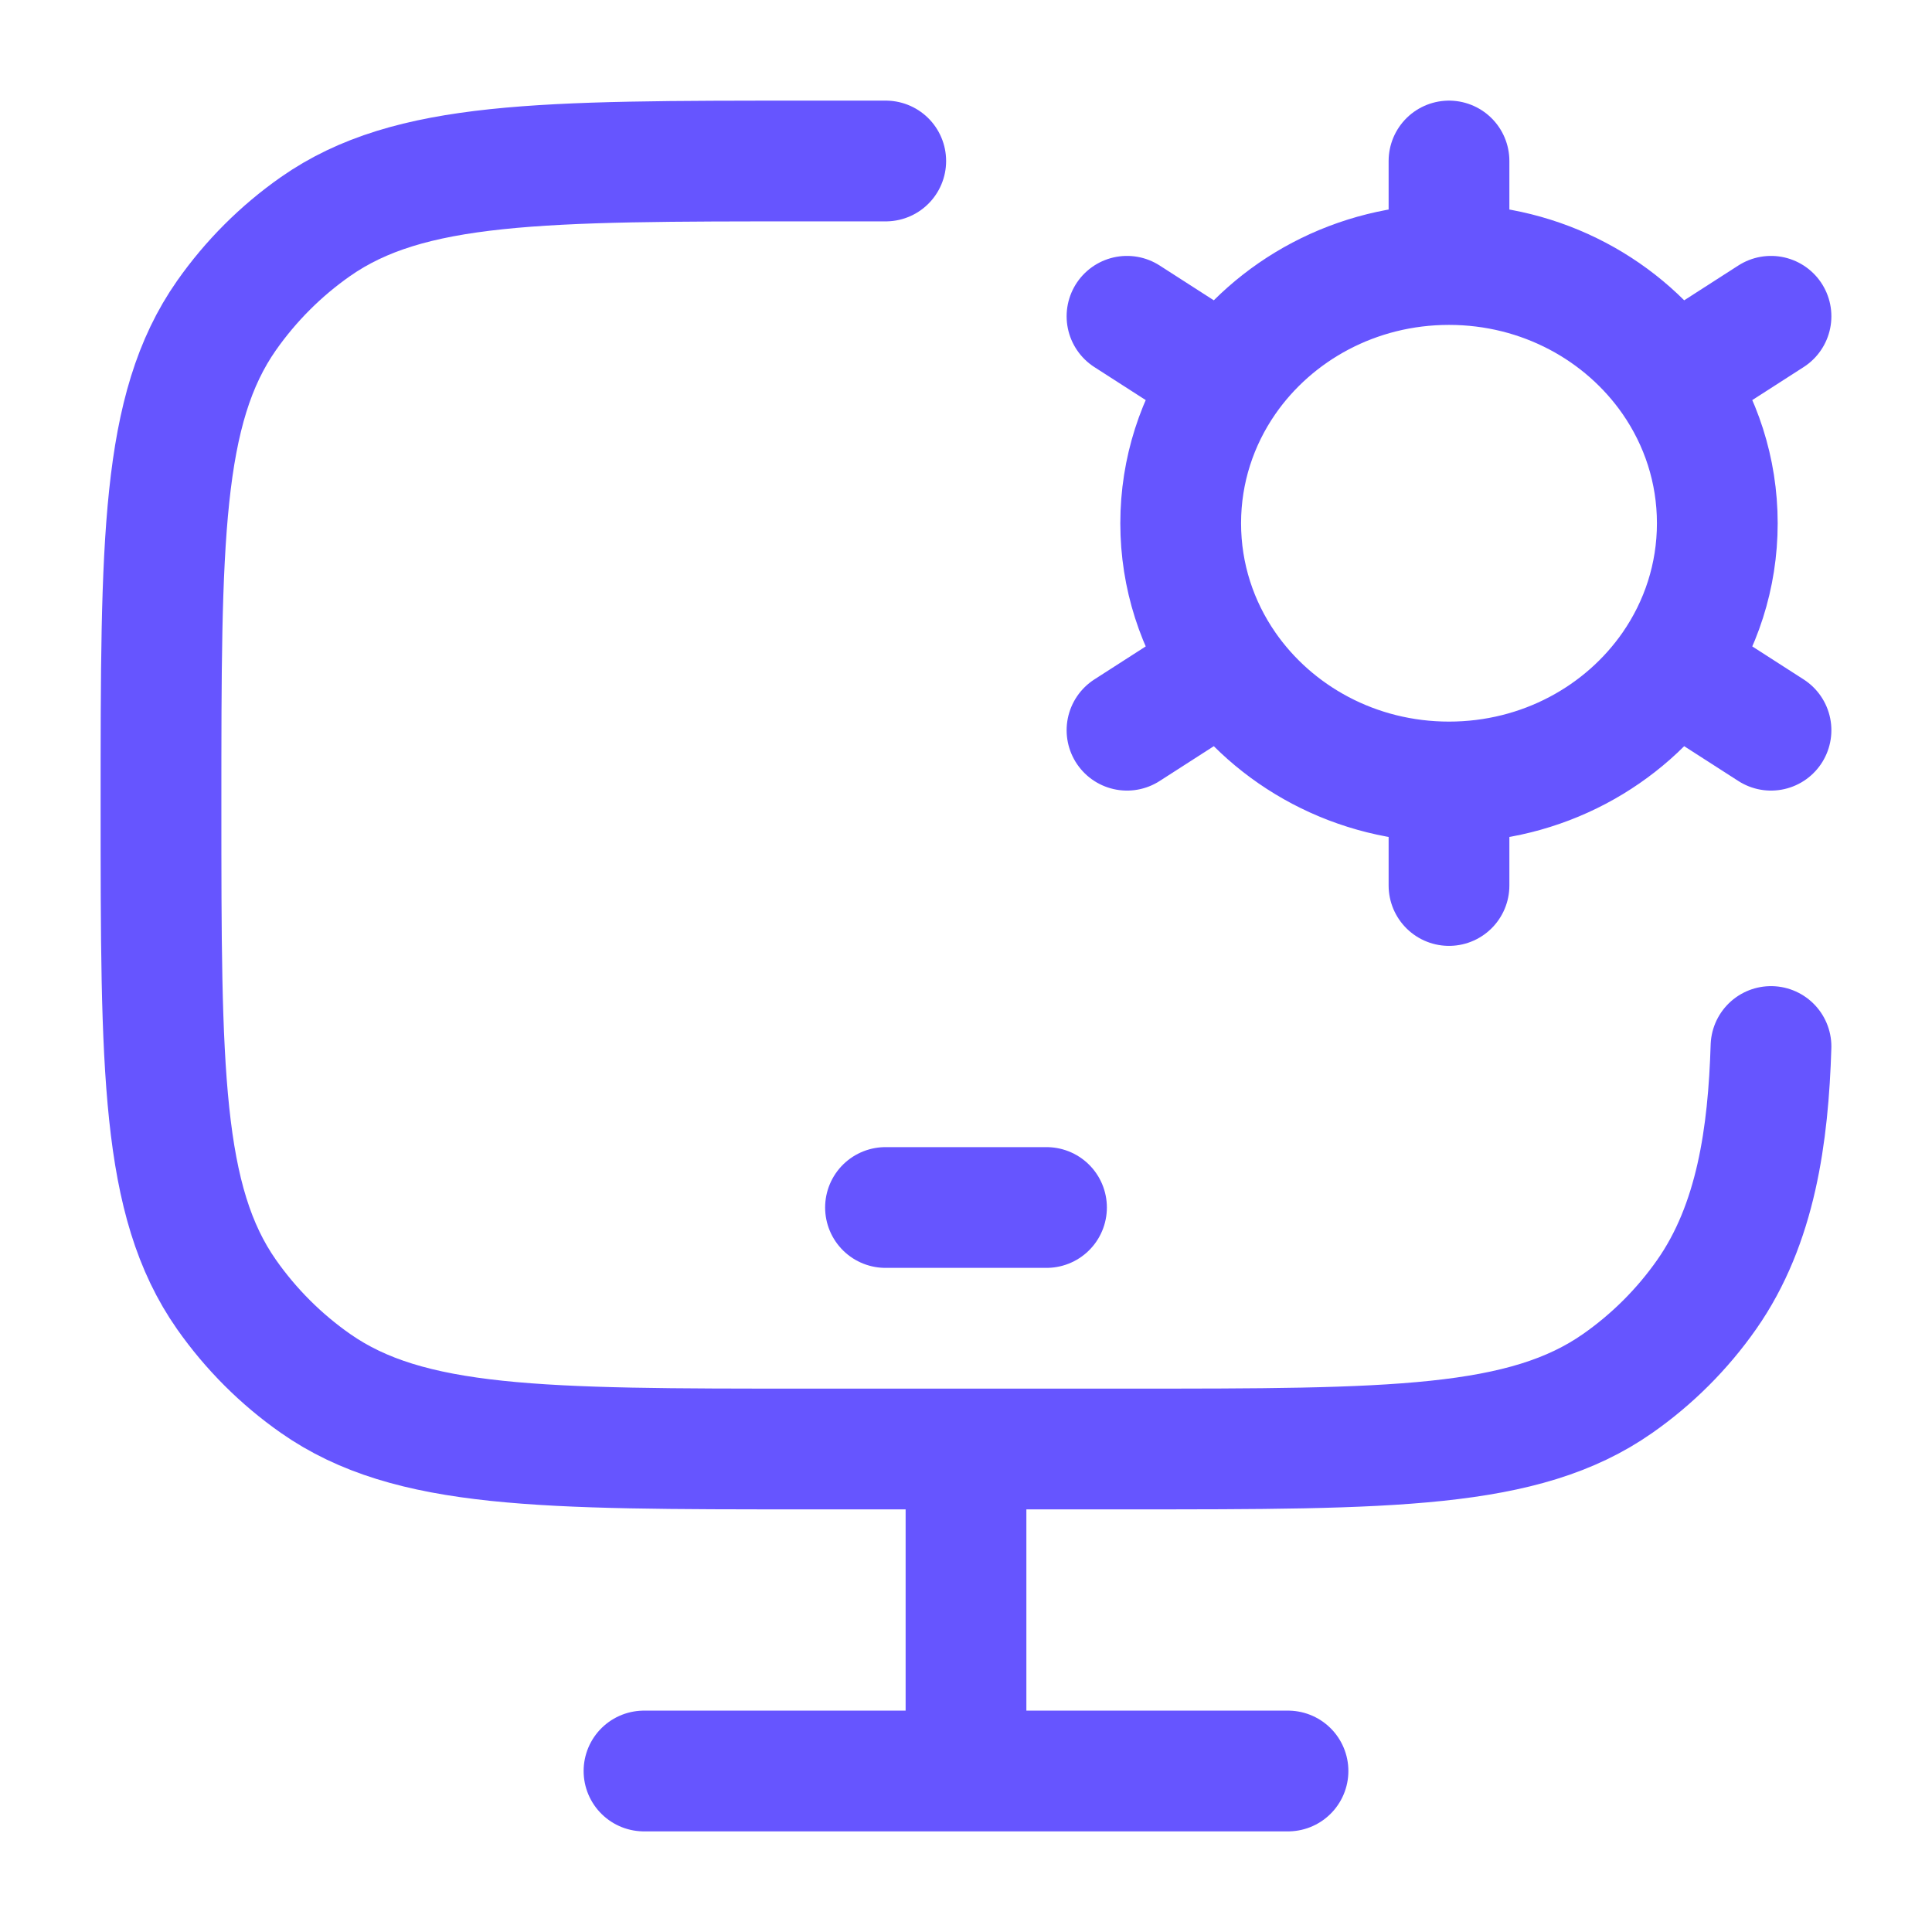
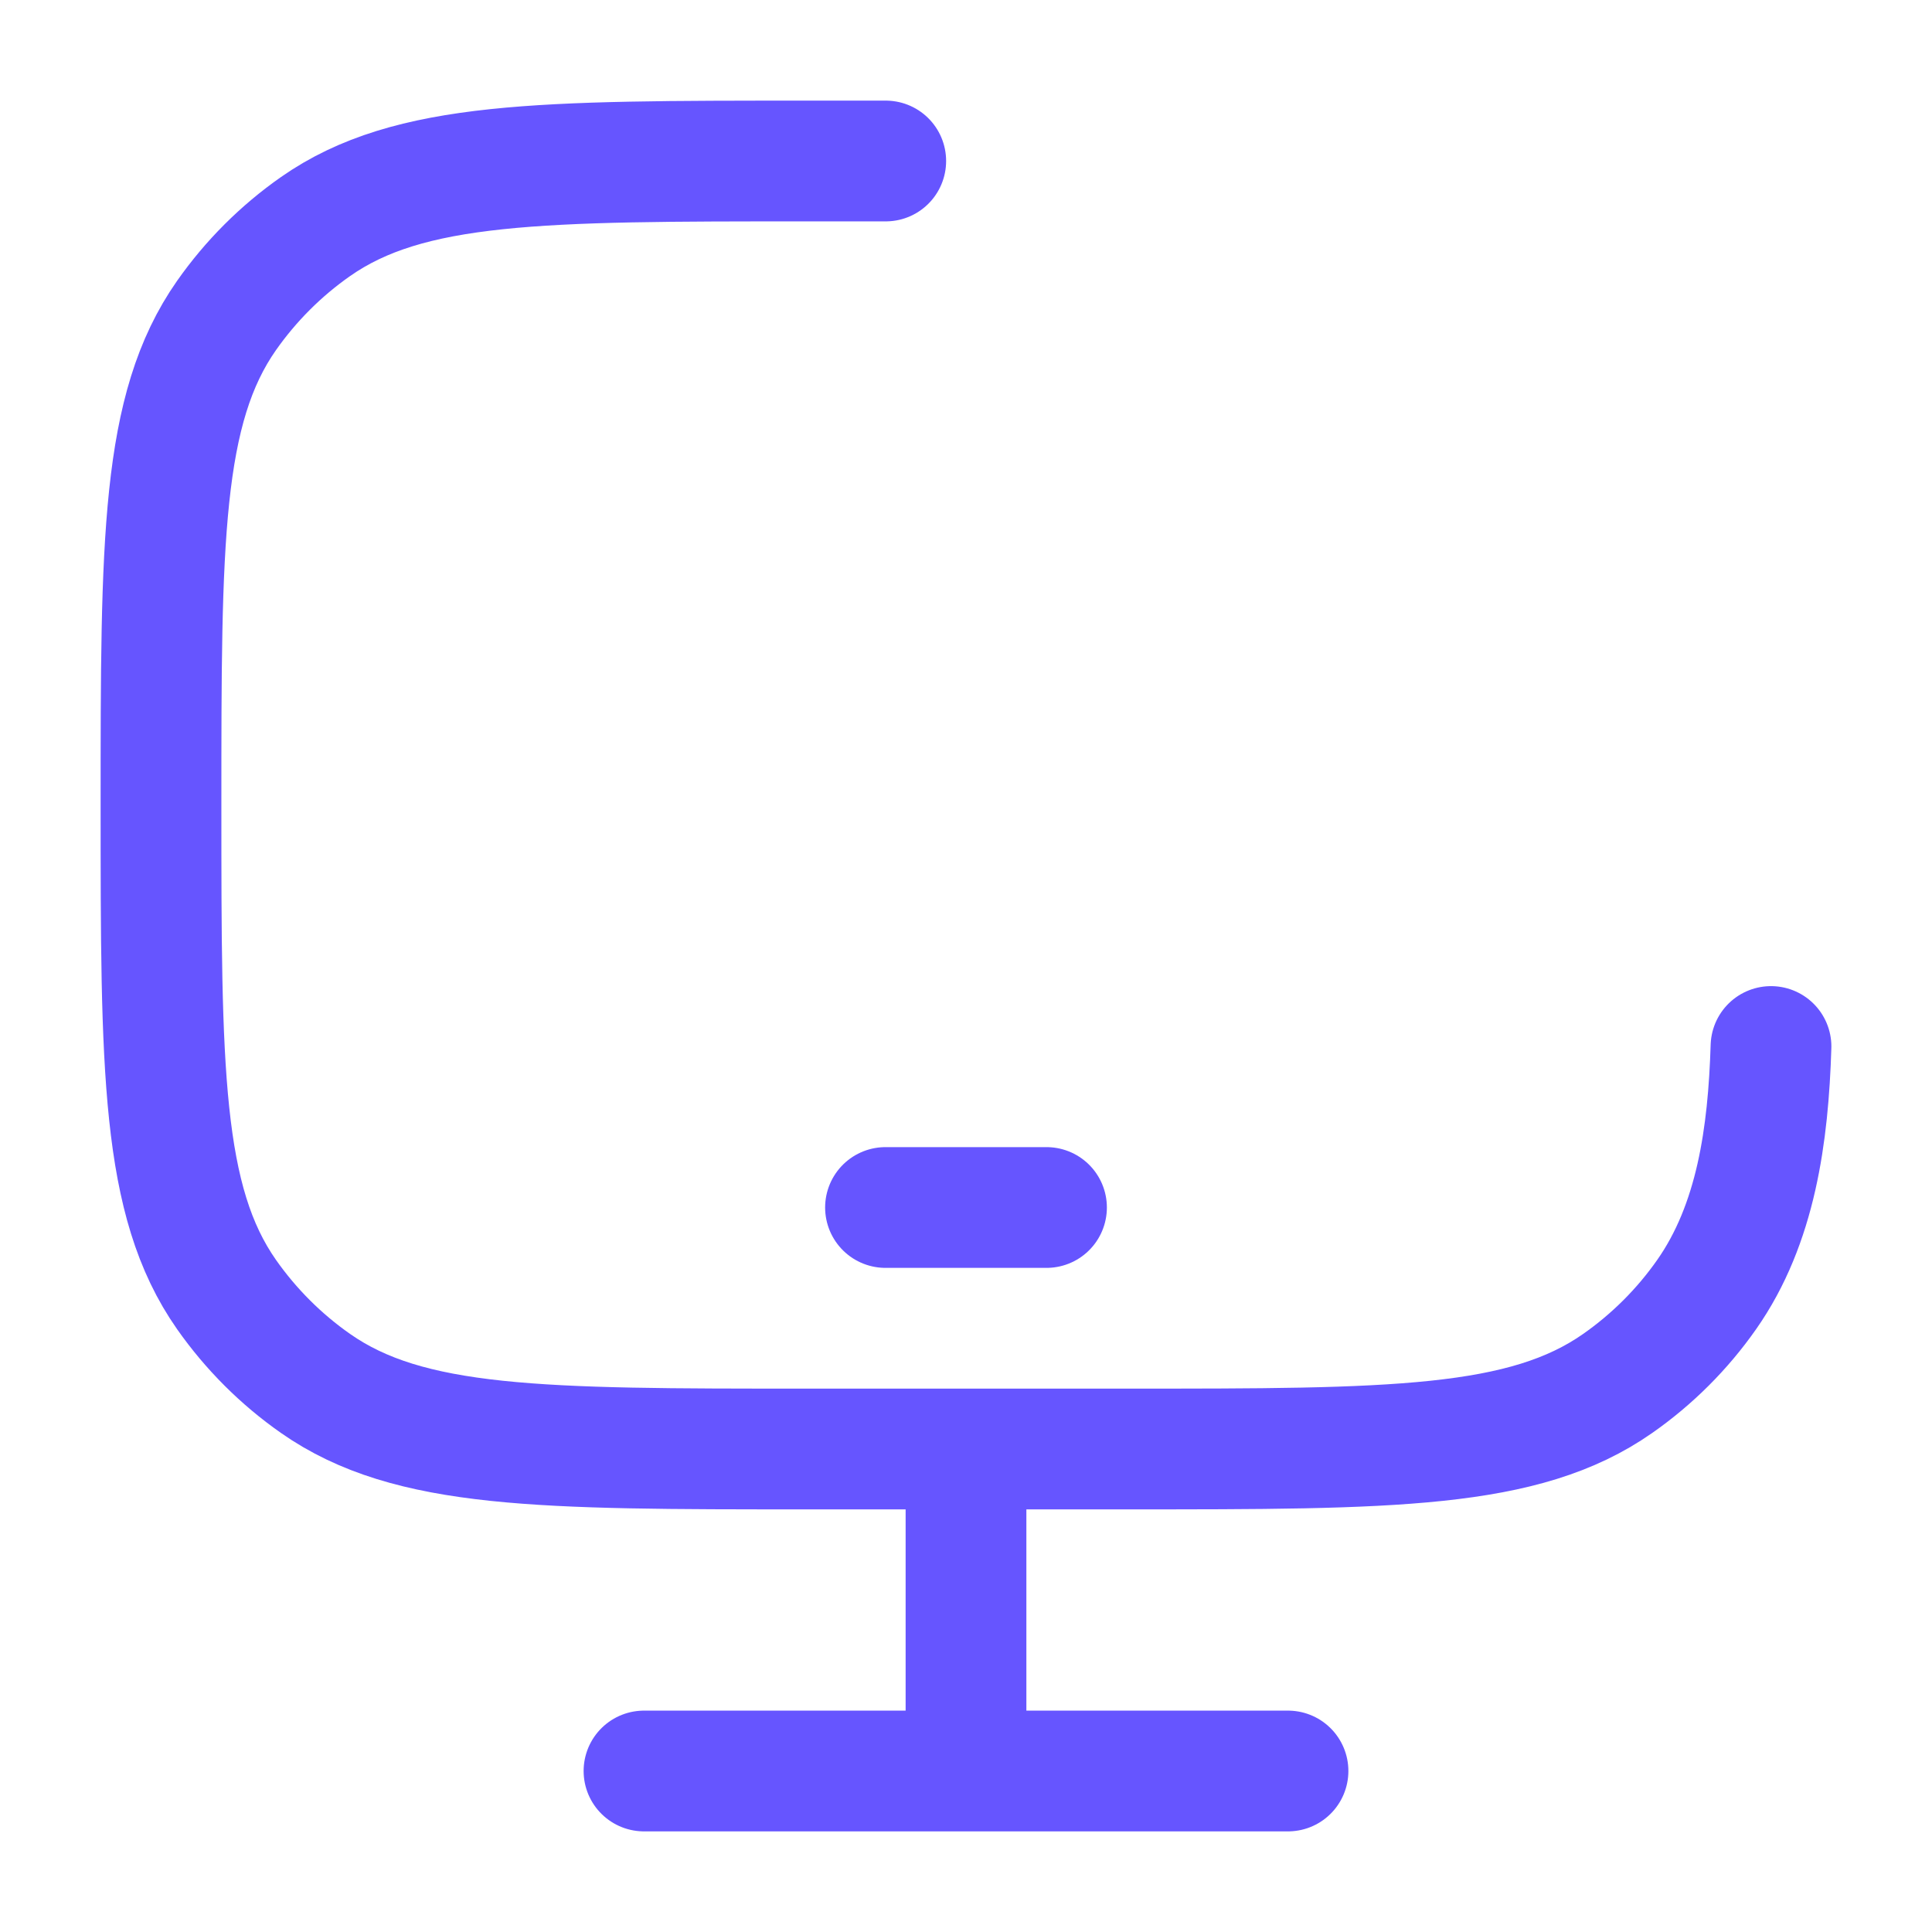
<svg xmlns="http://www.w3.org/2000/svg" width="24" height="24" viewBox="0 0 24 24" fill="none">
  <path d="M11.003 2H10.006C6.724 2 5.084 2 3.92 2.814C3.49 3.115 3.116 3.489 2.814 3.919C2 5.081 2 6.721 2 10C2 13.279 2 14.919 2.814 16.081C3.116 16.511 3.49 16.885 3.92 17.186C5.084 18 6.724 18 10.006 18H14.009C17.291 18 18.932 18 20.095 17.186C20.525 16.885 20.9 16.511 21.201 16.081C21.816 15.204 21.966 14.094 22 13" stroke="#6655FF" stroke-width="1.5" stroke-linecap="round" />
-   <path d="M18 9.714V11M18 9.714C16.843 9.714 15.824 9.146 15.226 8.283M18 9.714C19.157 9.714 20.176 9.146 20.774 8.283M15.226 8.283L14 9.071M15.226 8.283C14.873 7.773 14.667 7.16 14.667 6.5C14.667 5.84 14.873 5.227 15.226 4.717M20.774 8.283L22 9.071M20.774 8.283C21.127 7.773 21.333 7.16 21.333 6.5C21.333 5.84 21.127 5.227 20.774 4.717M18 3.286C19.157 3.286 20.176 3.854 20.774 4.717M18 3.286C16.843 3.286 15.824 3.854 15.226 4.717M18 3.286V2M20.774 4.717L22 3.929M15.226 4.717L14 3.929" stroke="#6655FF" stroke-width="1.5" stroke-linecap="round" />
  <path d="M11 15H13" stroke="#6655FF" stroke-width="1.5" stroke-linecap="round" stroke-linejoin="round" />
  <path d="M12 18V22" stroke="#6655FF" stroke-width="1.5" />
  <path d="M8 22H16" stroke="#6655FF" stroke-width="1.5" stroke-linecap="round" />
</svg>